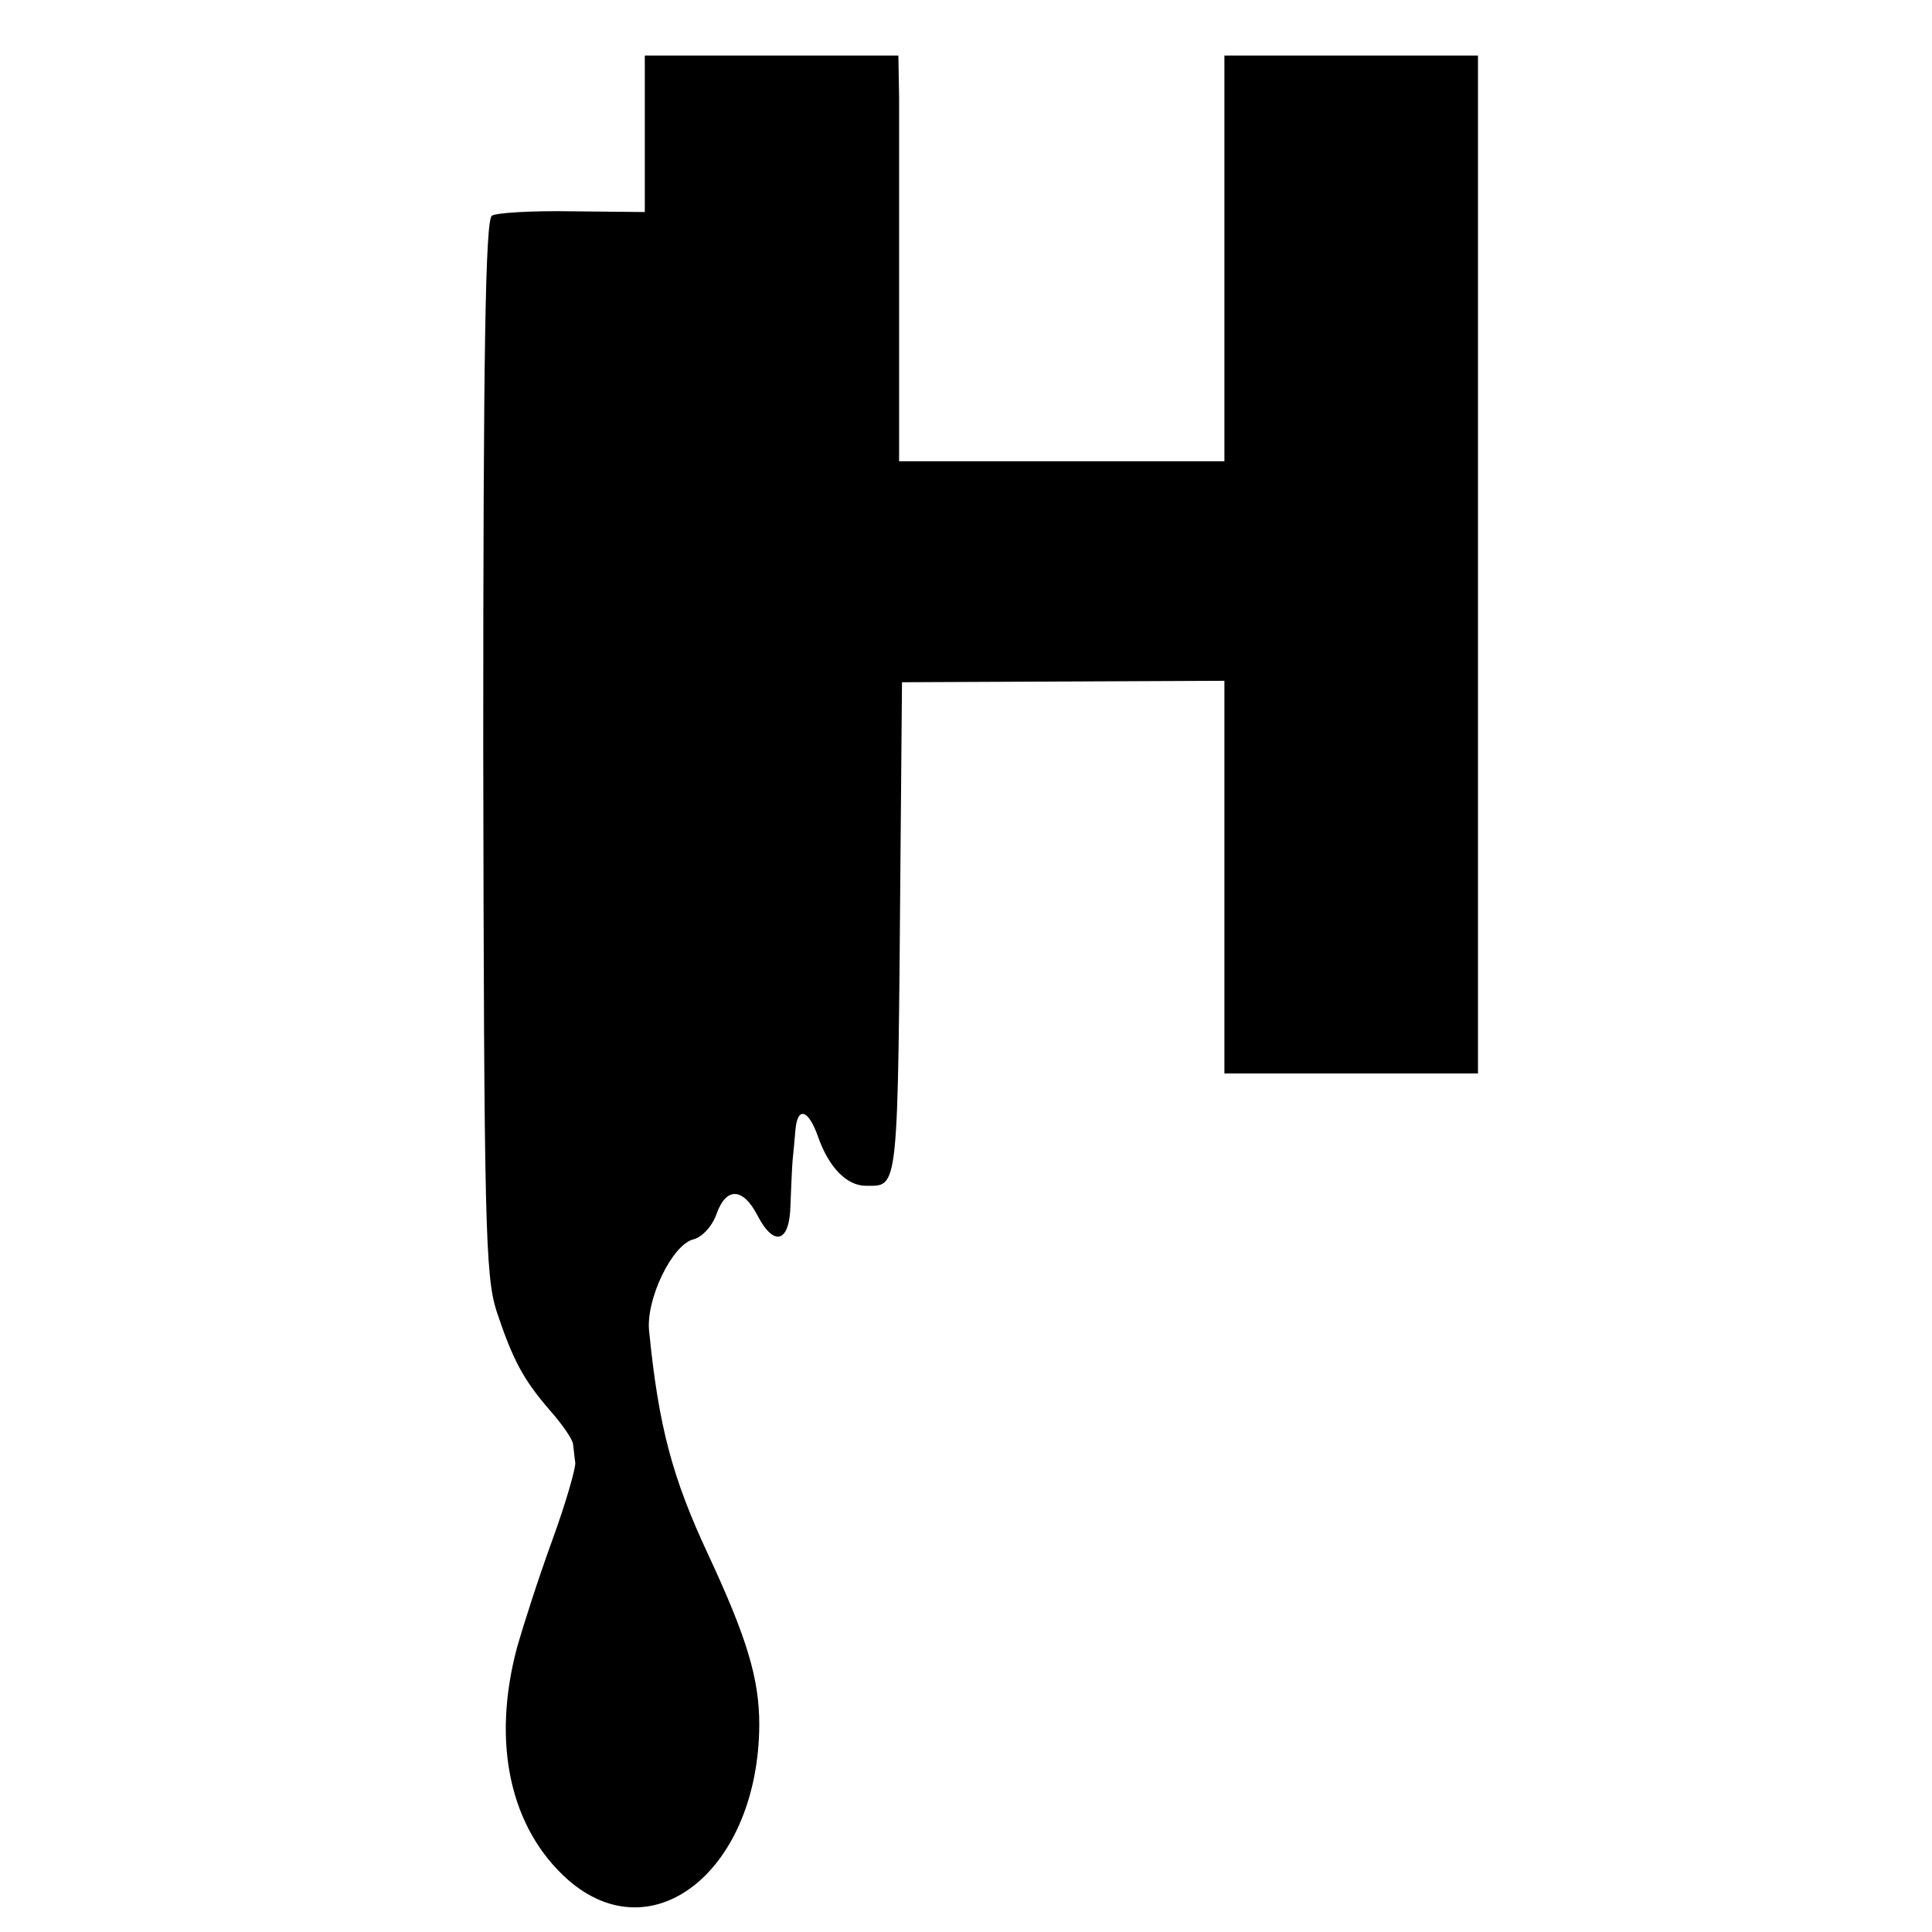
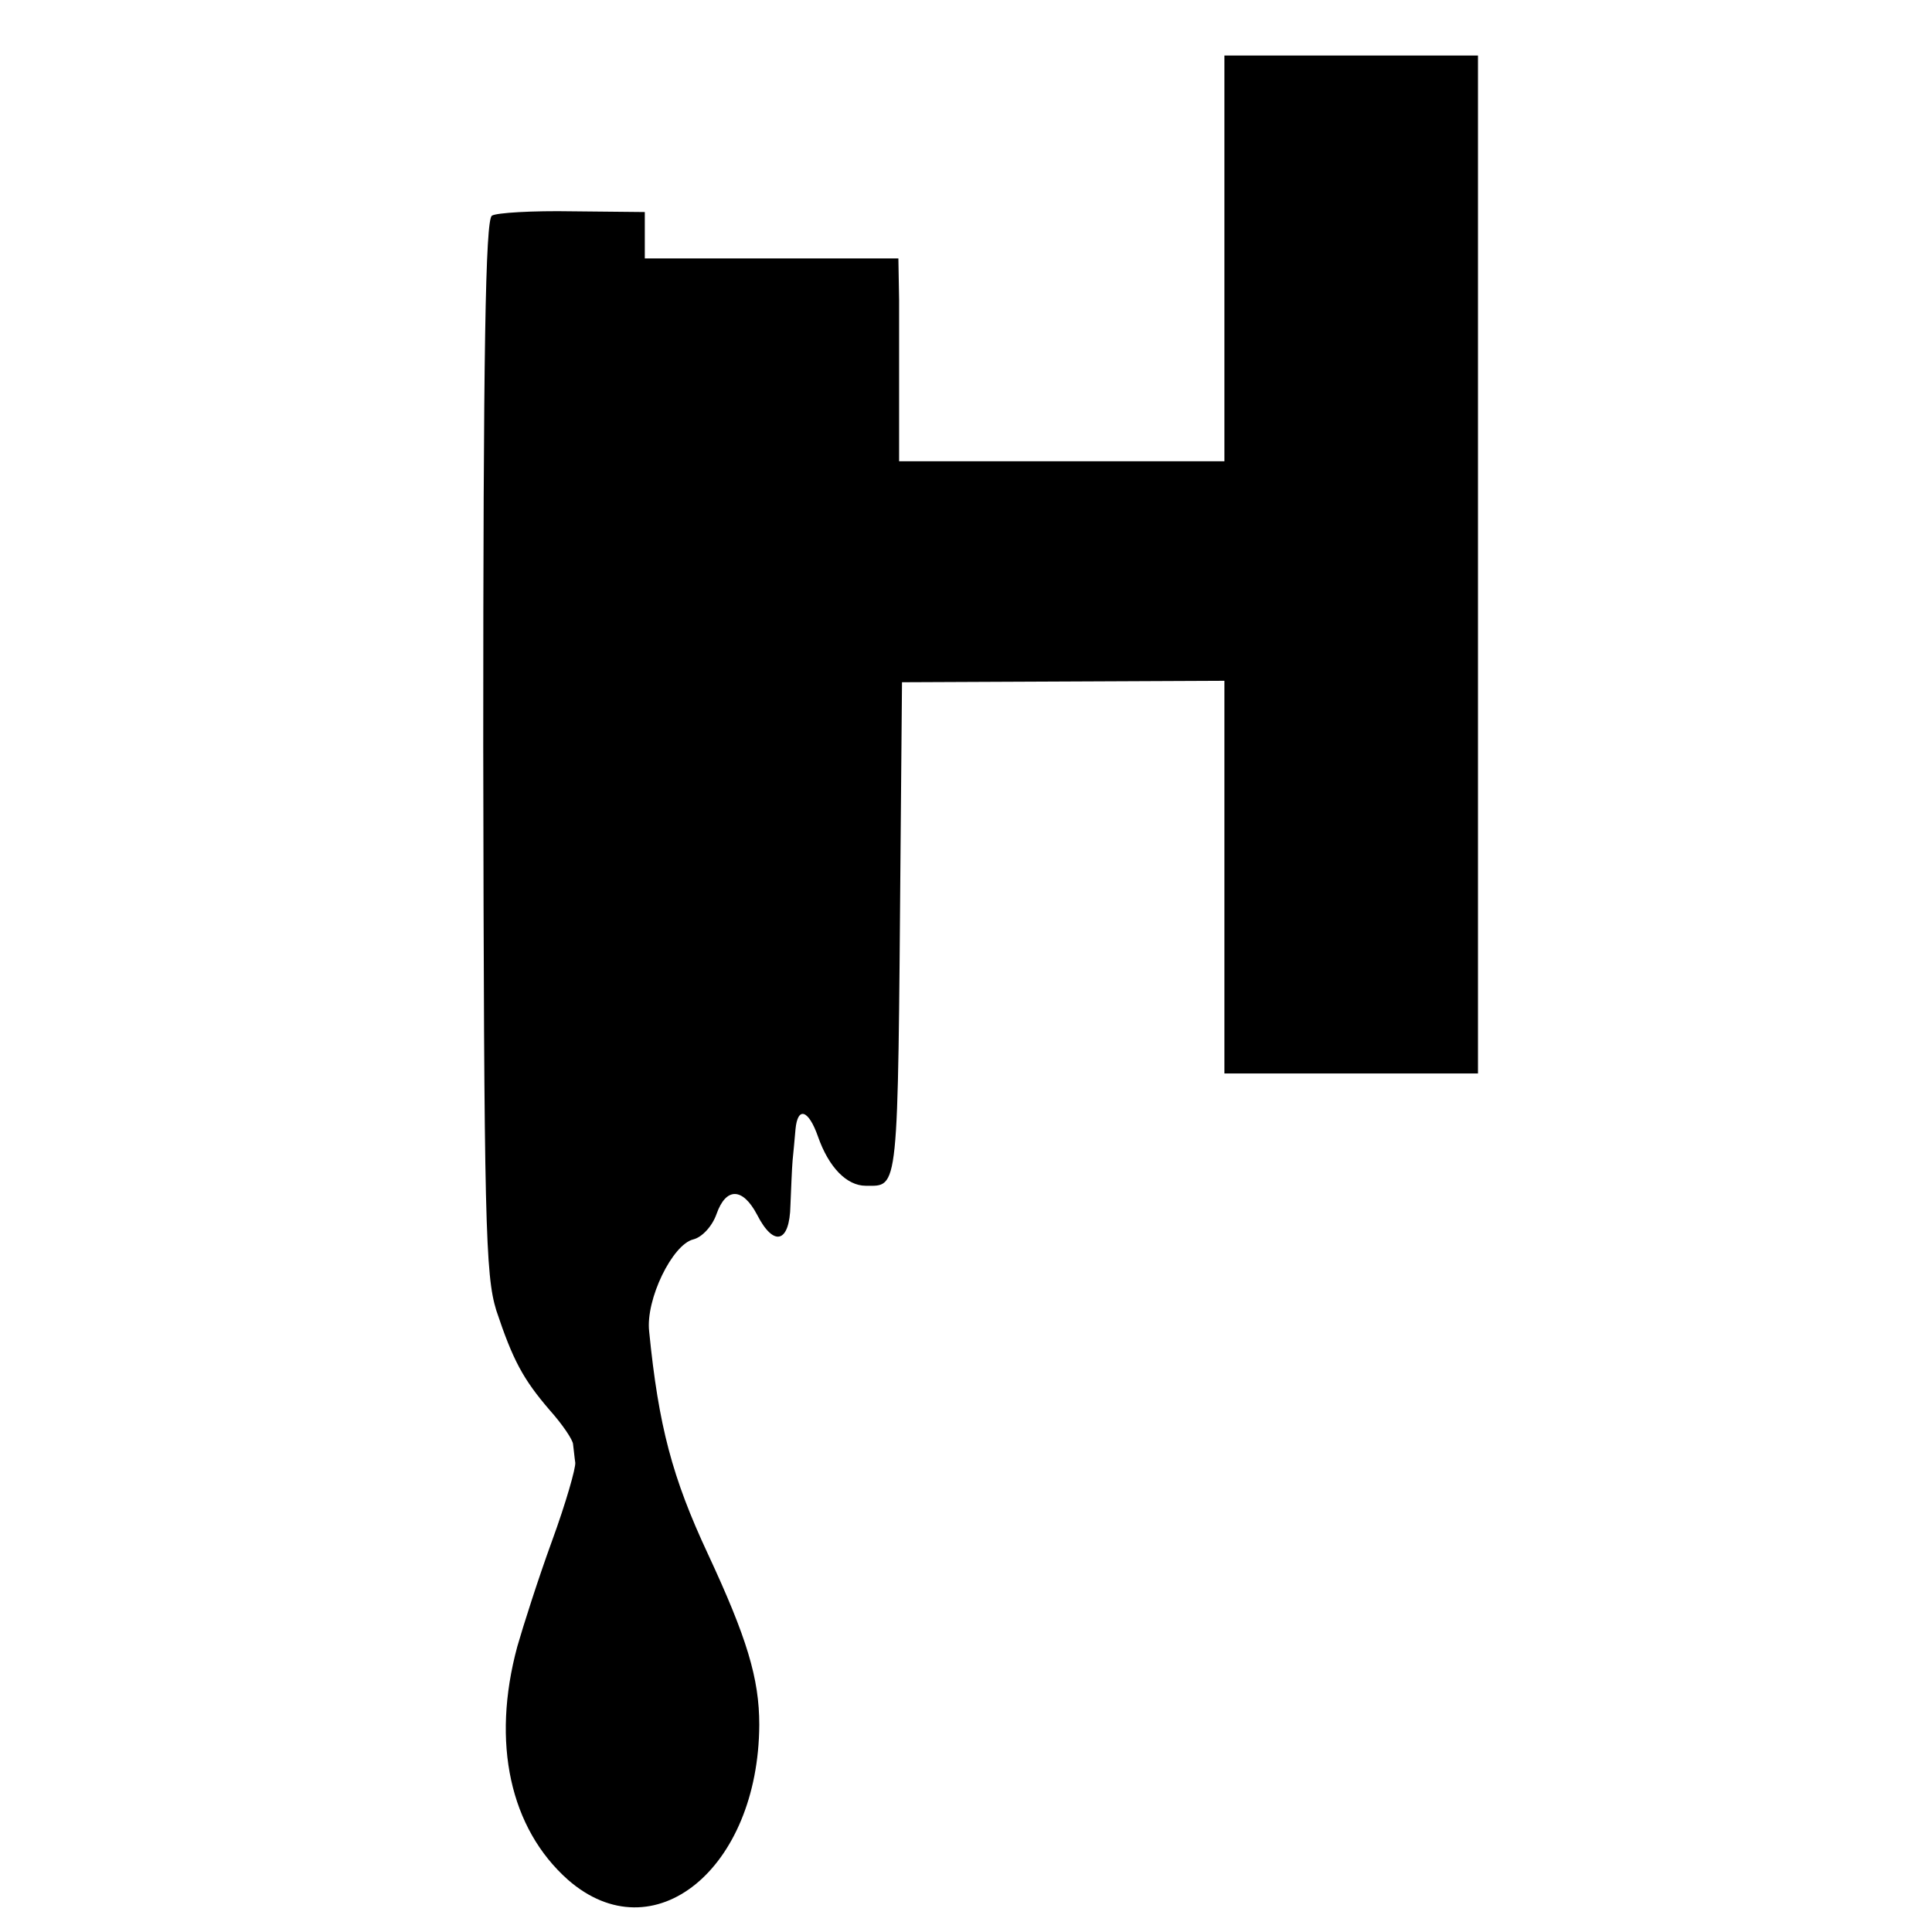
<svg xmlns="http://www.w3.org/2000/svg" version="1.0" width="16pt" height="16pt" viewBox="0 0 16 16" preserveAspectRatio="xMidYMid meet">
  <g transform="translate(0,16) scale(0.006,-0.006)" fill="#000000" stroke="none">
-     <path d="M890 2482 l0 -108 -100 1 c-55 1 -105 -2 -111 -6 -9 -5 -12 -188 -12 -732 1 -661 3 -730 18 -779 23 -69 37 -95 74 -138 17 -19 32 -41 32 -47 1 -7 2 -19 3 -25 1 -7 -13 -56 -32 -108 -19 -52 -40 -118 -48 -146 -36 -133 -10 -251 70 -322 118 -103 263 15 264 214 0 64 -17 120 -71 236 -49 105 -68 176 -81 307 -5 44 32 120 61 127 12 3 26 18 32 35 13 37 36 37 56 -1 23 -45 45 -39 46 13 1 23 2 51 3 62 1 11 3 30 4 43 3 32 18 27 31 -10 15 -43 40 -68 66 -68 46 0 44 -15 48 465 l2 230 223 1 222 1 0 -271 0 -271 175 0 175 0 0 702 0 703 -175 0 -175 0 0 -280 0 -280 -225 0 -224 0 0 223 c0 122 0 248 0 280 l-1 57 -175 0 -175 0 0 -108z" />
+     <path d="M890 2482 l0 -108 -100 1 c-55 1 -105 -2 -111 -6 -9 -5 -12 -188 -12 -732 1 -661 3 -730 18 -779 23 -69 37 -95 74 -138 17 -19 32 -41 32 -47 1 -7 2 -19 3 -25 1 -7 -13 -56 -32 -108 -19 -52 -40 -118 -48 -146 -36 -133 -10 -251 70 -322 118 -103 263 15 264 214 0 64 -17 120 -71 236 -49 105 -68 176 -81 307 -5 44 32 120 61 127 12 3 26 18 32 35 13 37 36 37 56 -1 23 -45 45 -39 46 13 1 23 2 51 3 62 1 11 3 30 4 43 3 32 18 27 31 -10 15 -43 40 -68 66 -68 46 0 44 -15 48 465 l2 230 223 1 222 1 0 -271 0 -271 175 0 175 0 0 702 0 703 -175 0 -175 0 0 -280 0 -280 -225 0 -224 0 0 223 l-1 57 -175 0 -175 0 0 -108z" />
  </g>
</svg>